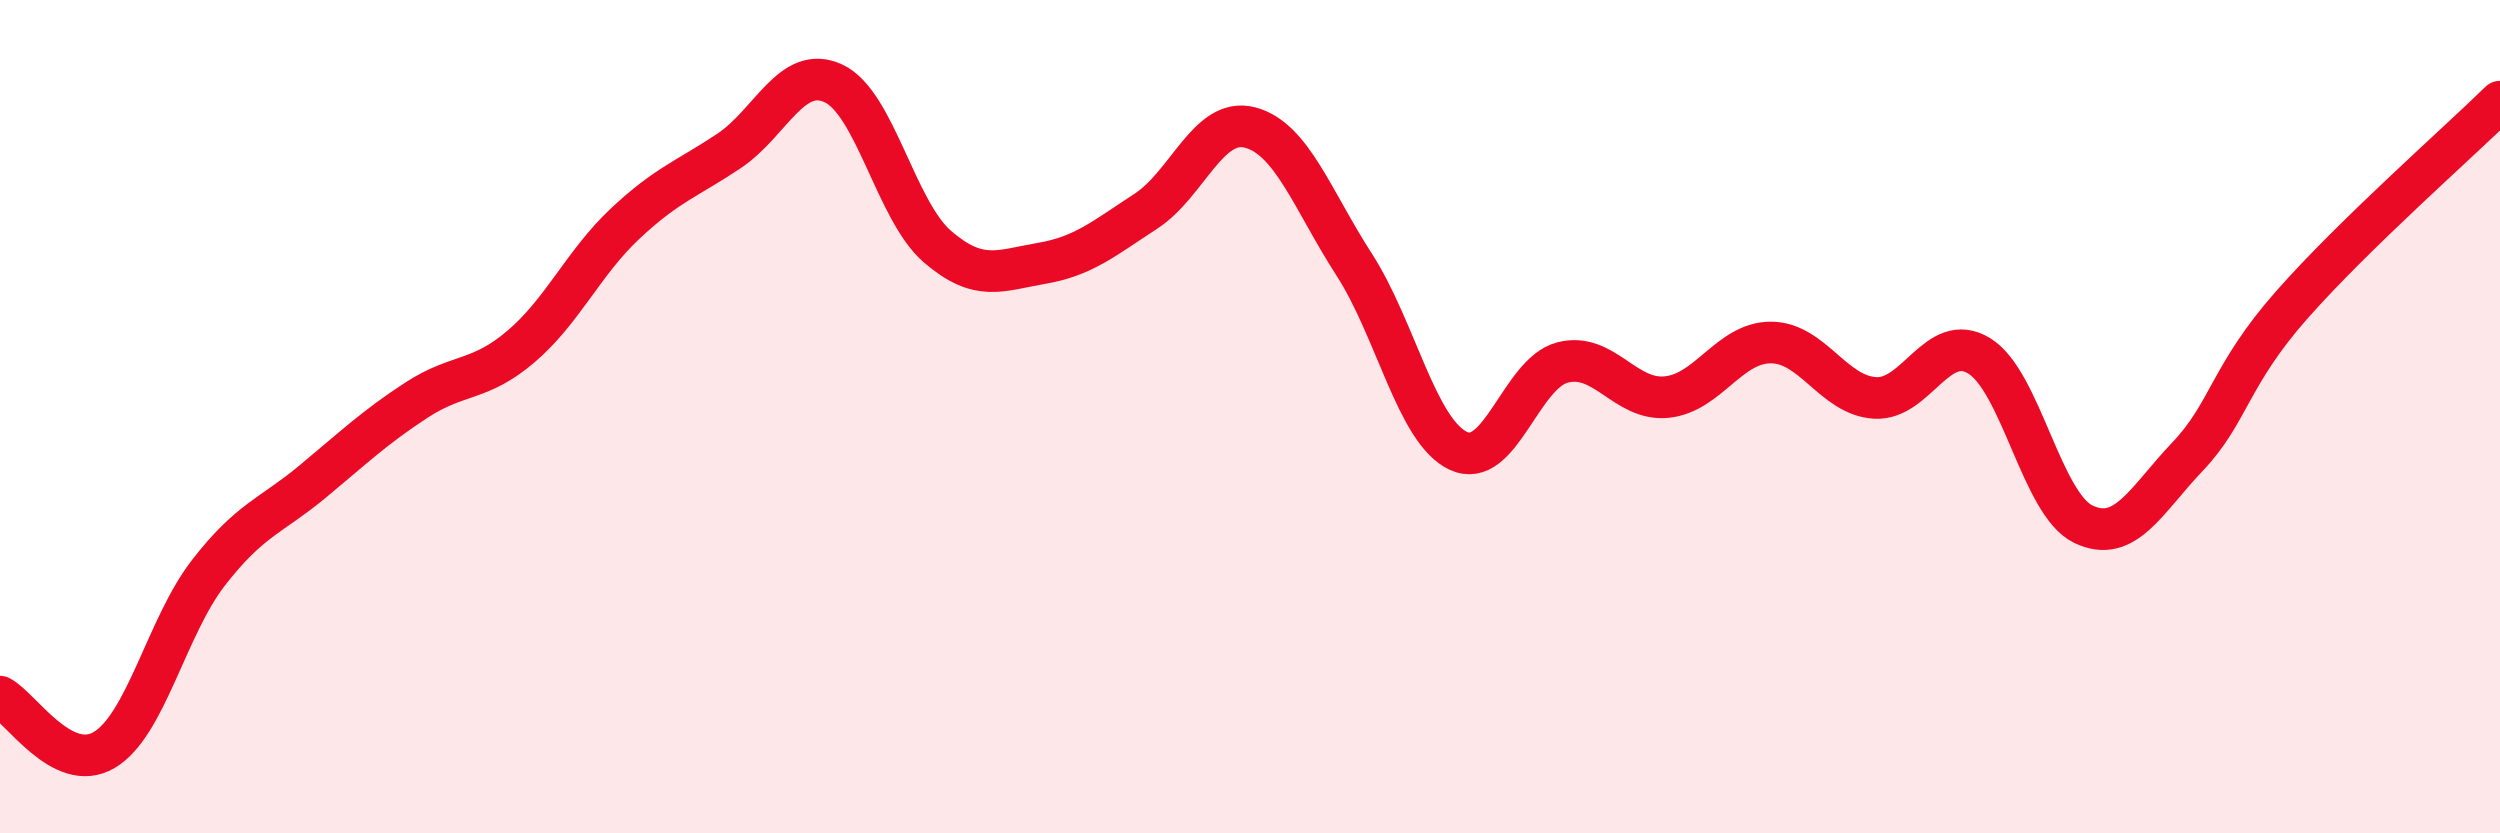
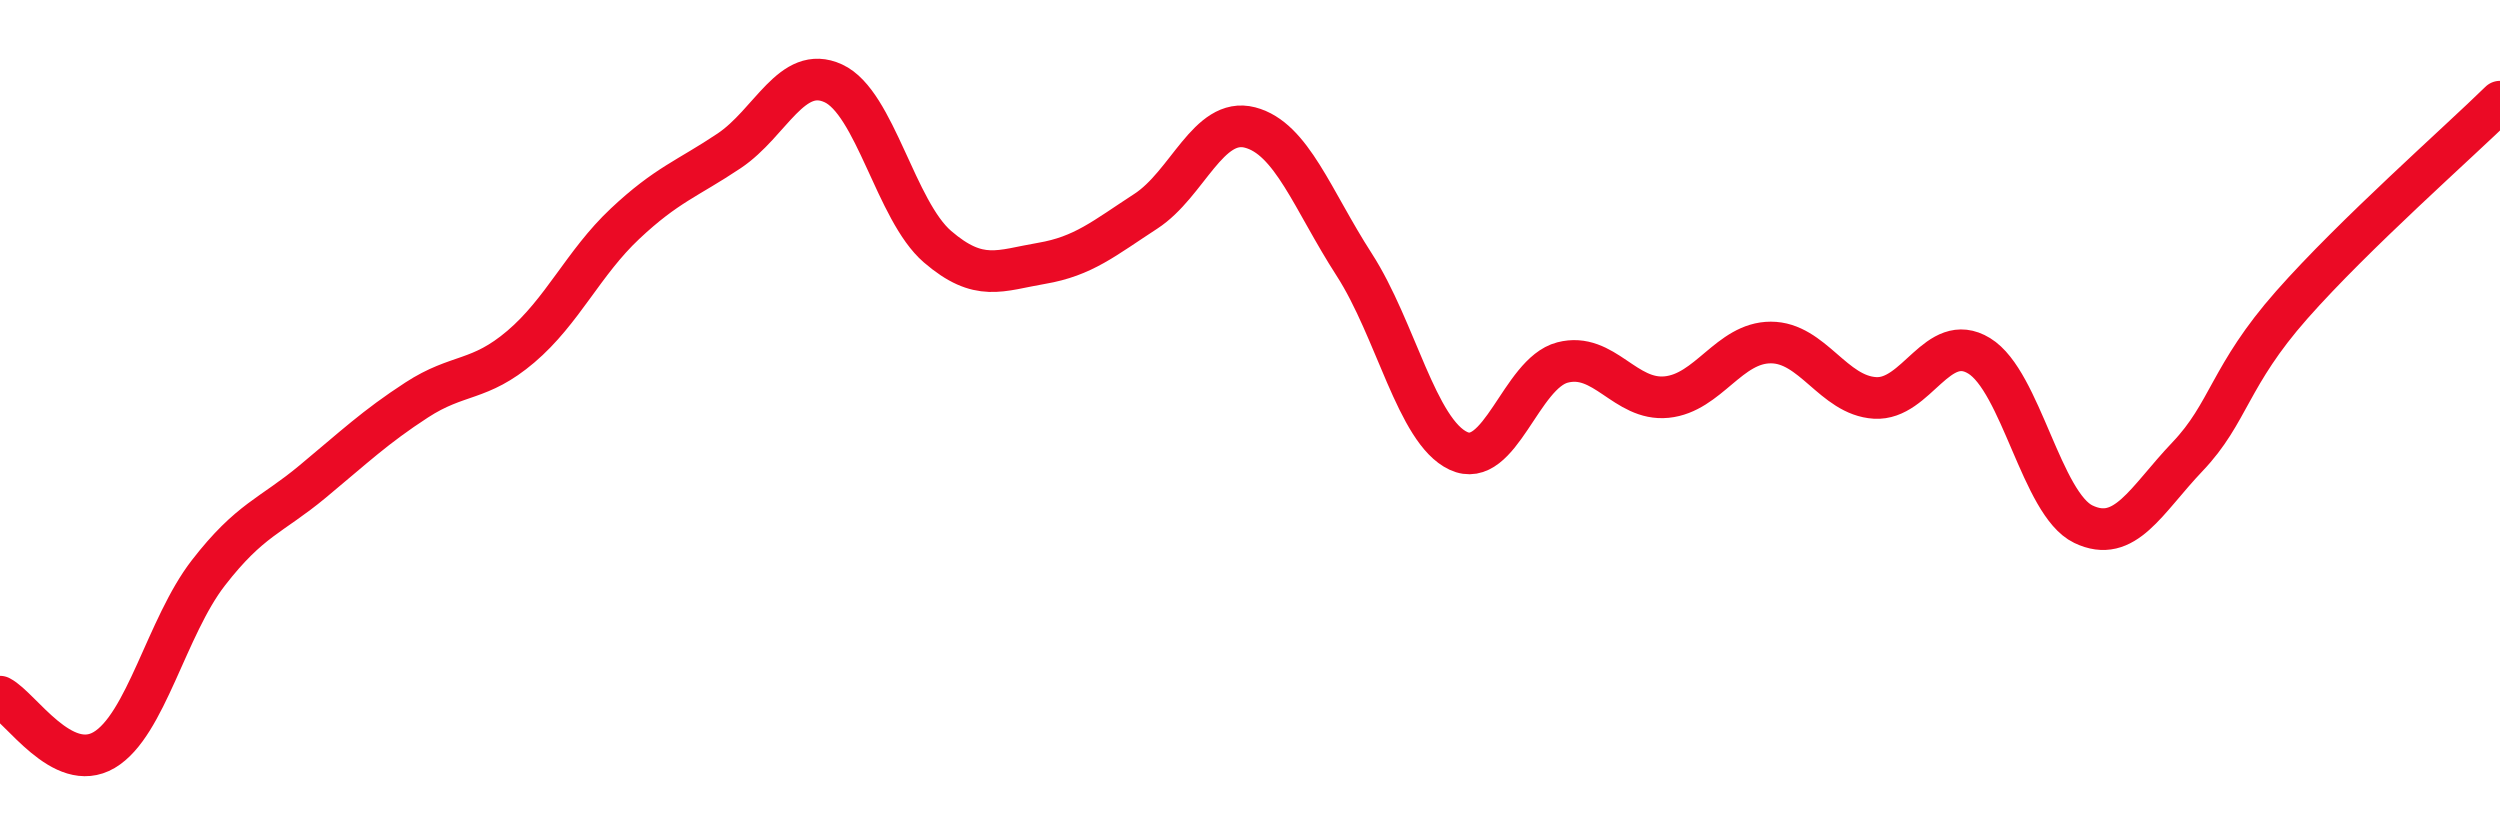
<svg xmlns="http://www.w3.org/2000/svg" width="60" height="20" viewBox="0 0 60 20">
-   <path d="M 0,16.72 C 0.5,16.98 1.5,18.59 2.5,18 C 3.5,17.41 4,15.04 5,13.75 C 6,12.46 6.5,12.39 7.5,11.56 C 8.5,10.73 9,10.25 10,9.6 C 11,8.95 11.5,9.17 12.5,8.32 C 13.5,7.47 14,6.31 15,5.37 C 16,4.43 16.5,4.29 17.5,3.62 C 18.5,2.95 19,1.54 20,2 C 21,2.46 21.5,5.06 22.5,5.92 C 23.5,6.78 24,6.49 25,6.32 C 26,6.15 26.5,5.72 27.5,5.07 C 28.5,4.42 29,2.8 30,3.06 C 31,3.32 31.5,4.8 32.5,6.35 C 33.5,7.9 34,10.35 35,10.82 C 36,11.29 36.5,8.96 37.5,8.7 C 38.5,8.44 39,9.63 40,9.53 C 41,9.43 41.5,8.22 42.5,8.22 C 43.5,8.22 44,9.49 45,9.55 C 46,9.61 46.5,7.93 47.5,8.54 C 48.5,9.15 49,12.1 50,12.58 C 51,13.06 51.5,12.01 52.5,10.96 C 53.5,9.91 53.5,9.02 55,7.32 C 56.5,5.62 59,3.42 60,2.44L60 20L0 20Z" fill="#EB0A25" opacity="0.1" stroke-linecap="round" stroke-linejoin="round" />
  <path d="M 0,16.72 C 0.5,16.98 1.5,18.59 2.5,18 C 3.5,17.41 4,15.04 5,13.75 C 6,12.46 6.5,12.39 7.5,11.56 C 8.5,10.73 9,10.25 10,9.6 C 11,8.95 11.5,9.17 12.5,8.32 C 13.5,7.47 14,6.31 15,5.37 C 16,4.43 16.5,4.29 17.5,3.62 C 18.5,2.95 19,1.54 20,2 C 21,2.46 21.5,5.06 22.5,5.92 C 23.5,6.78 24,6.49 25,6.32 C 26,6.15 26.5,5.72 27.5,5.07 C 28.5,4.42 29,2.8 30,3.06 C 31,3.32 31.5,4.8 32.5,6.35 C 33.5,7.9 34,10.35 35,10.82 C 36,11.29 36.5,8.96 37.5,8.7 C 38.5,8.44 39,9.63 40,9.53 C 41,9.43 41.5,8.22 42.5,8.22 C 43.5,8.22 44,9.49 45,9.55 C 46,9.61 46.5,7.93 47.5,8.54 C 48.5,9.15 49,12.1 50,12.58 C 51,13.06 51.5,12.01 52.5,10.96 C 53.5,9.91 53.5,9.02 55,7.32 C 56.5,5.62 59,3.42 60,2.44" stroke="#EB0A25" stroke-width="1" fill="none" stroke-linecap="round" stroke-linejoin="round" />
</svg>